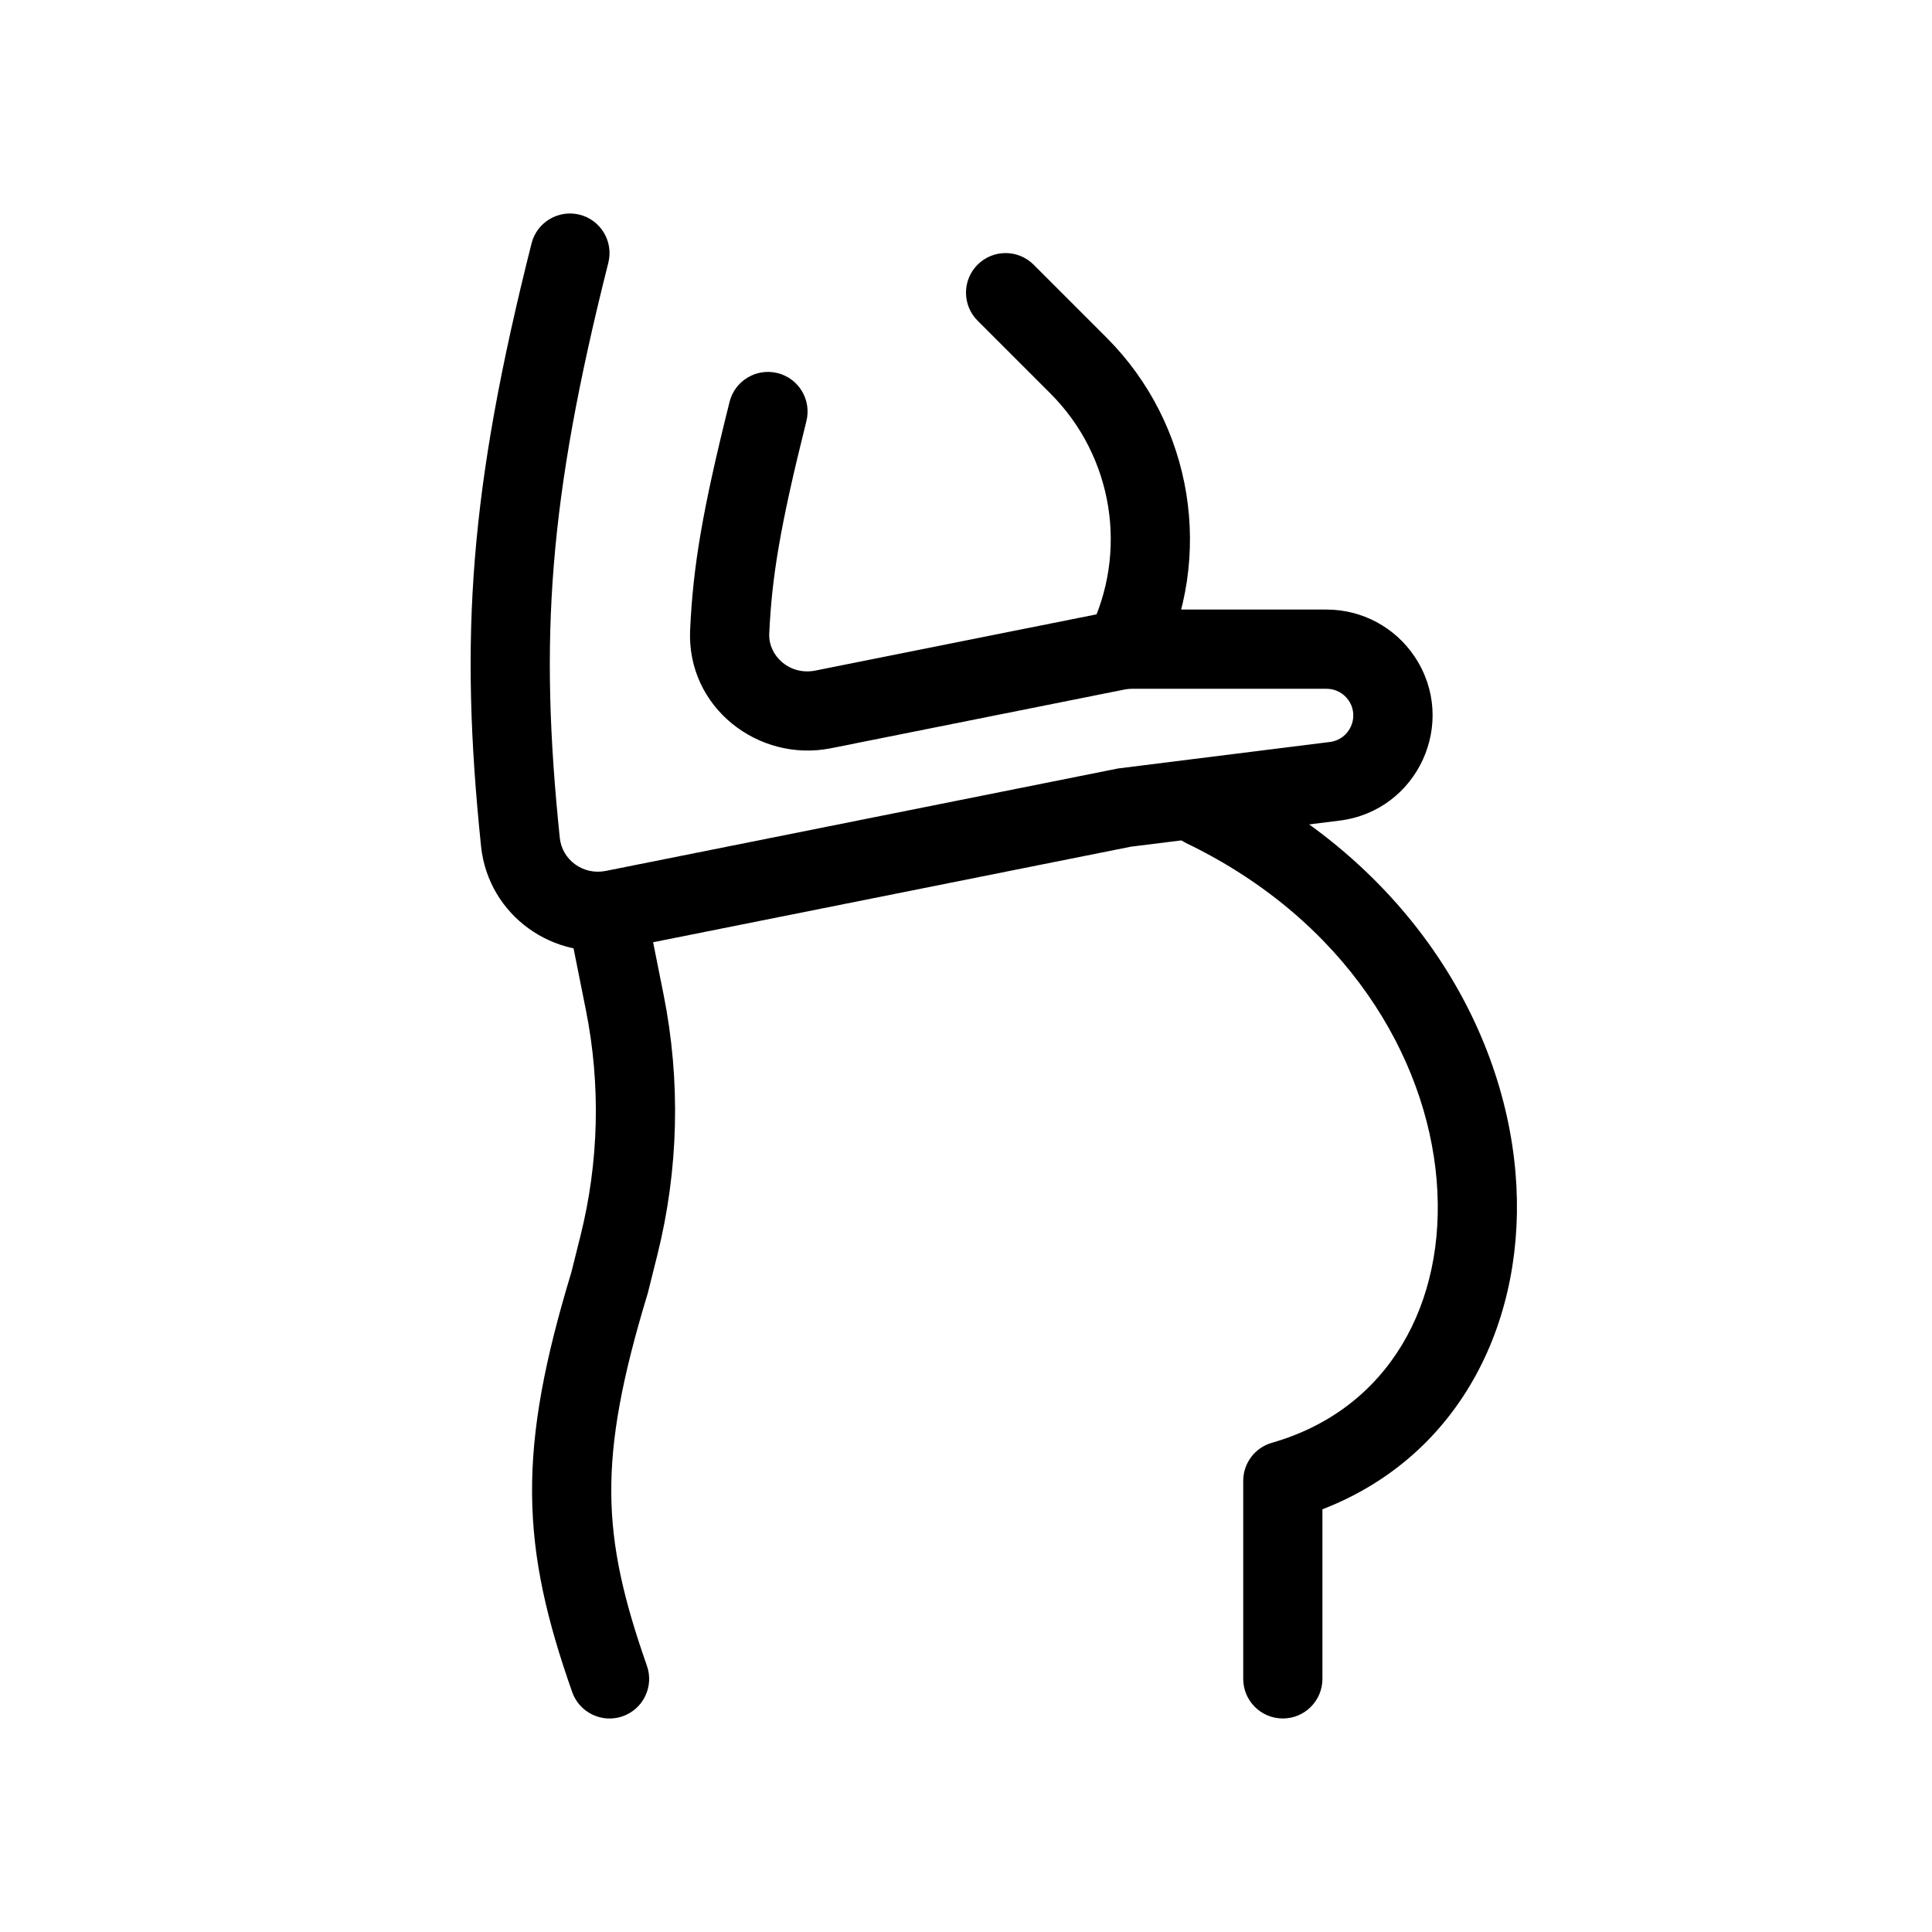
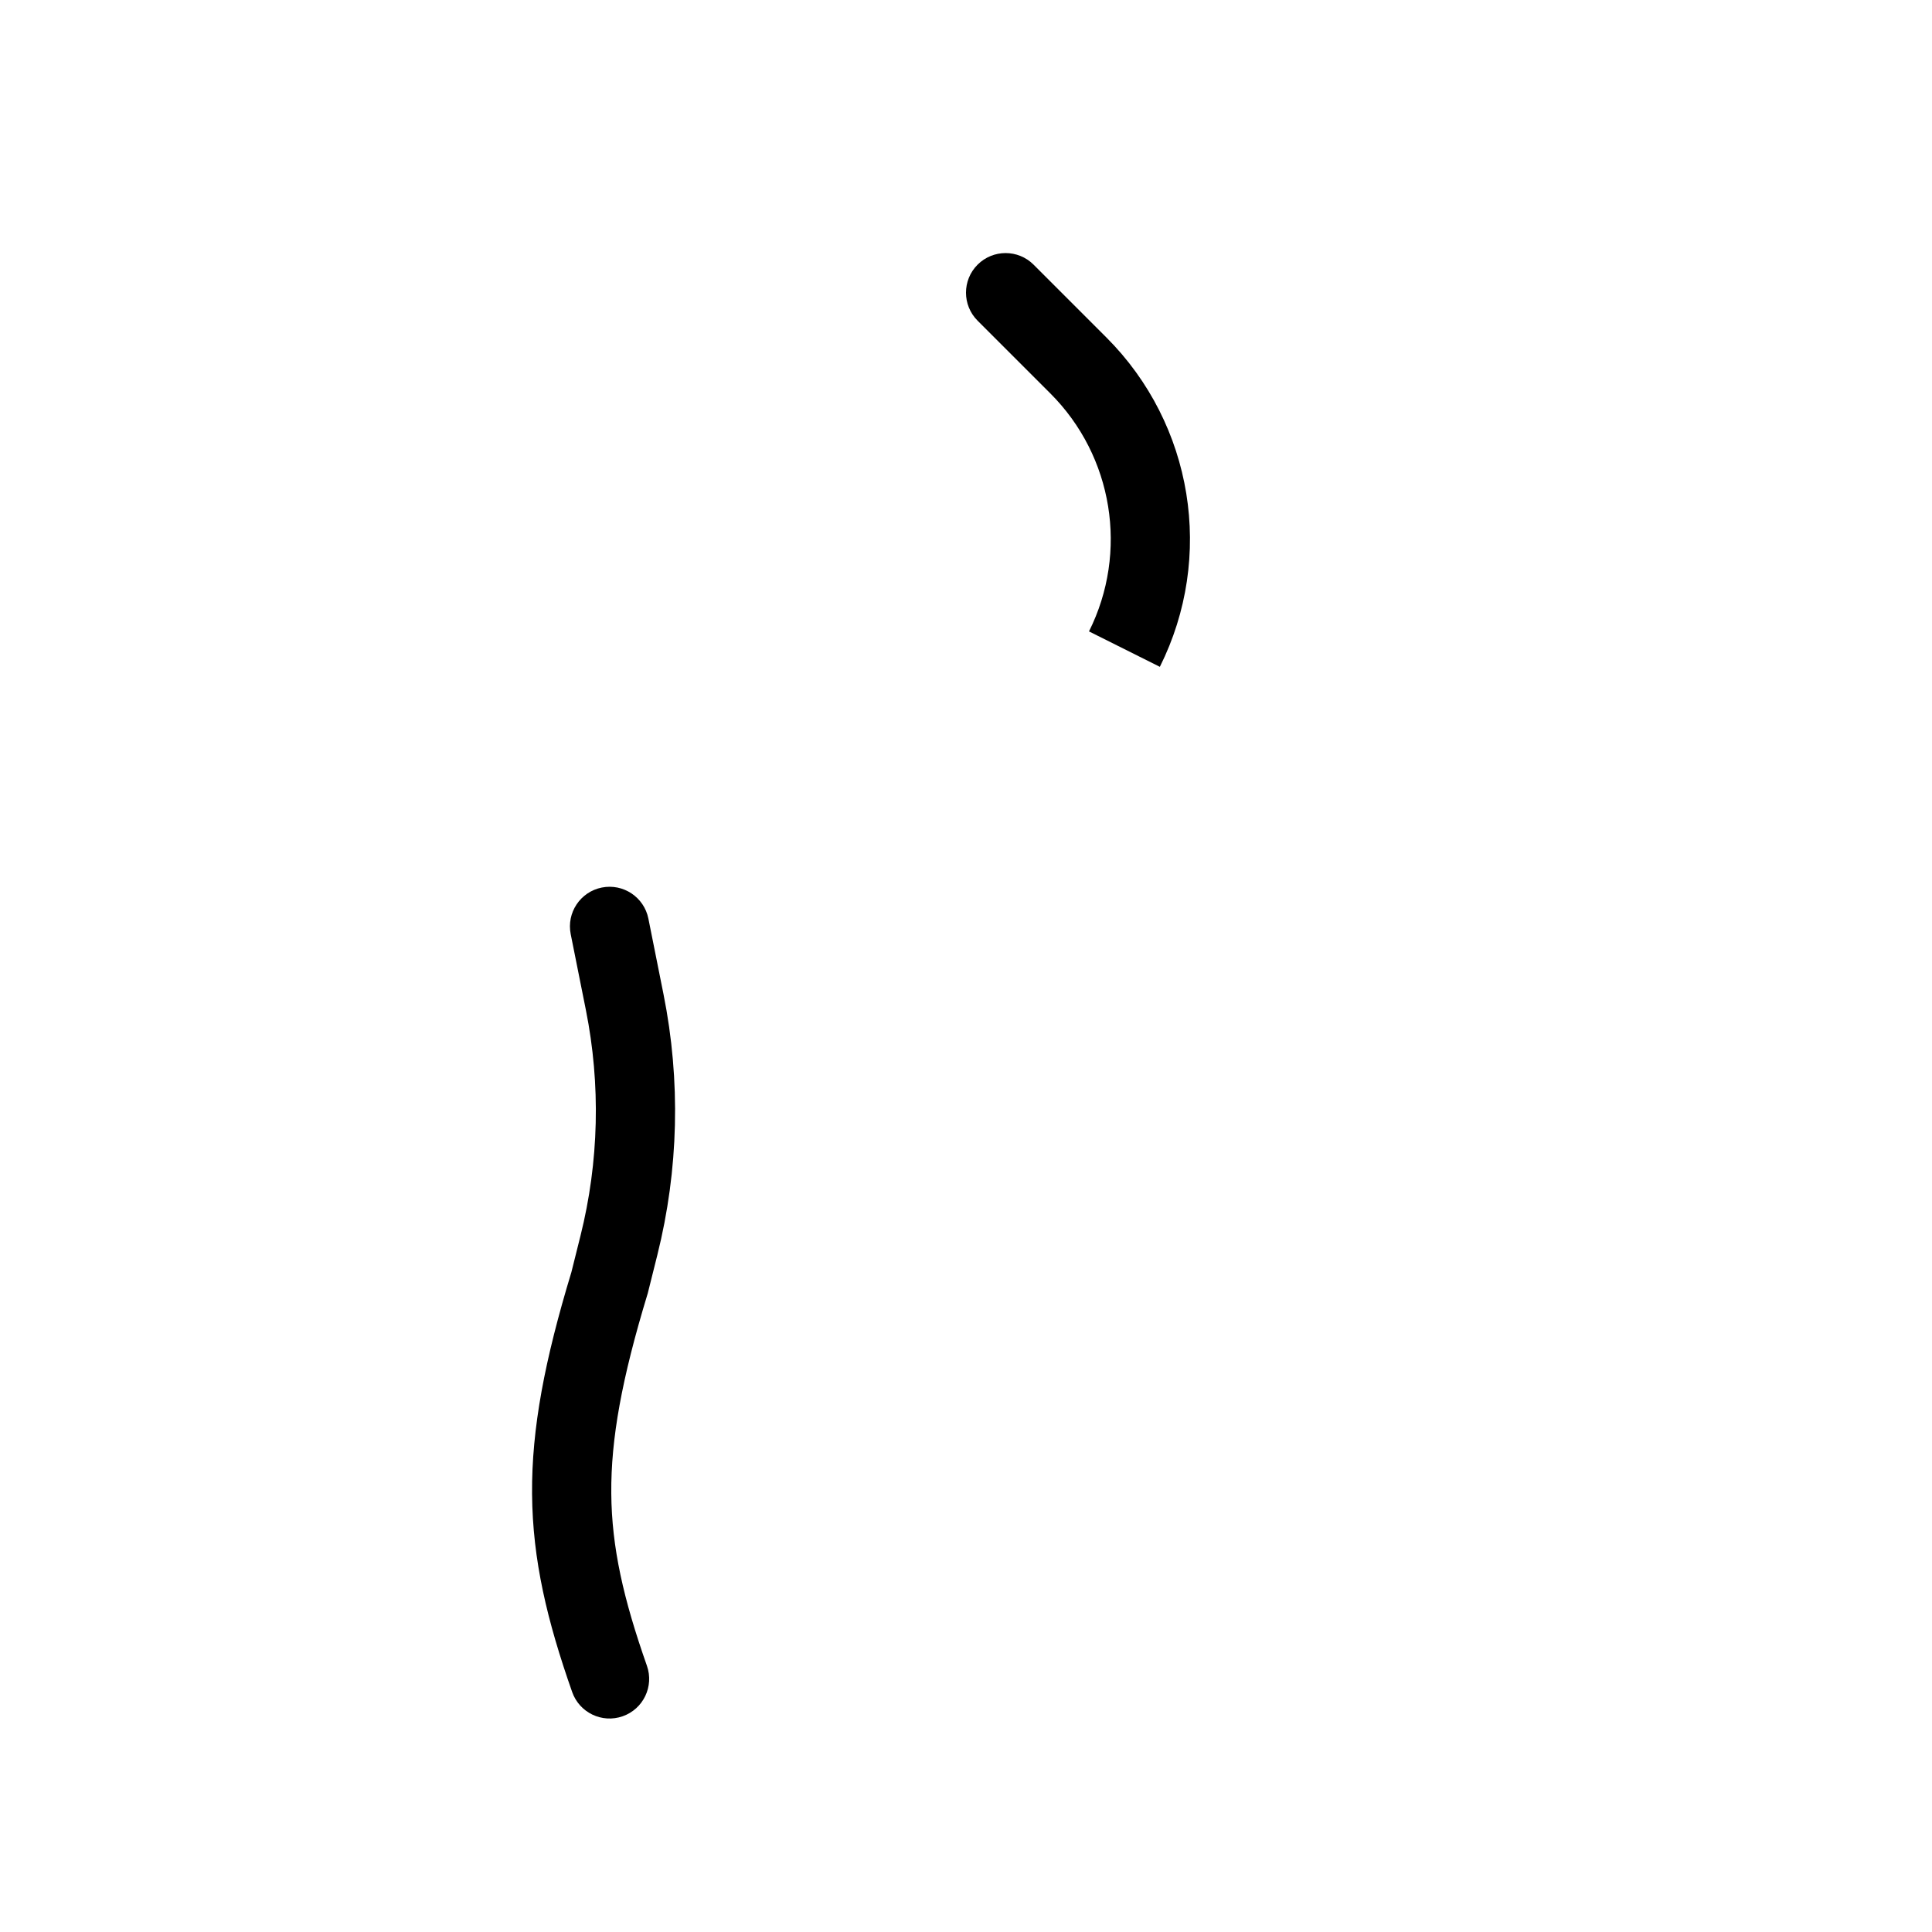
<svg xmlns="http://www.w3.org/2000/svg" fill="#000000" width="800px" height="800px" version="1.1" viewBox="144 144 512 512">
  <g fill-rule="evenodd">
-     <path d="m297.6 200.89c5.621 1.418 9.031 7.125 7.613 12.746-15.902 63.082-18.328 99.582-12.859 152.44 0.598 5.758 6.137 9.934 12.18 8.727l135.77-27.152 56.129-7.019c5.223-0.652 7.934-6.57 5.012-10.949-1.312-1.969-3.519-3.152-5.891-3.152h-51.488c-0.691 0-1.383 0.066-2.062 0.203l-77.812 15.562c-19.188 3.836-38.254-10.82-37.301-31.359 0.781-16.887 3.25-31.641 10.449-60.426 1.406-5.621 7.102-9.043 12.727-7.637s9.043 7.106 7.637 12.73c-7.047 28.188-9.156 41.414-9.844 56.305-0.273 5.922 5.426 11.16 12.215 9.801l77.816-15.562c2.031-0.406 4.102-0.609 6.176-0.609h51.488c9.387 0 18.152 4.691 23.355 12.5 11.578 17.363 0.836 40.836-19.871 43.426l-55.371 6.922-135.01 27c-17.809 3.562-35.27-8.711-37.176-27.148-5.75-55.543-3.059-94.512 13.383-159.73 1.418-5.621 7.125-9.027 12.742-7.613z" />
    <path d="m303.48 379.21c5.684-1.137 11.211 2.551 12.348 8.23l4.016 20.082c4.574 22.855 4.012 46.445-1.641 69.059l-2.547 10.184-0.078 0.254c-6.801 22.367-9.695 38.289-9.582 52.727 0.113 14.344 3.203 27.941 9.445 45.699 1.922 5.473-0.957 11.465-6.426 13.383-5.469 1.922-11.461-0.953-13.383-6.422-6.637-18.895-10.488-34.941-10.629-52.496-0.137-17.398 3.379-35.559 10.414-58.742l2.418-9.676c4.898-19.598 5.387-40.043 1.426-59.852l-4.016-20.078c-1.137-5.684 2.547-11.215 8.234-12.352z" />
    <path d="m403.07 214.14c4.102-4.098 10.746-4.098 14.844 0l19.289 19.289c23.016 23.016 28.723 58.176 14.168 87.289l-18.777-9.387c10.516-21.031 6.394-46.434-10.23-63.059l-19.293-19.289c-4.098-4.098-4.098-10.746 0-14.844z" />
-     <path d="m453.52 353.45c2.519-5.223 8.793-7.41 14.012-4.891 48.789 23.547 74.746 66.105 78.109 106.41 3.156 37.824-13.867 74.566-51.184 89.012v44.938c0 5.797-4.699 10.496-10.496 10.496s-10.492-4.699-10.492-10.496v-52.48c0-4.684 3.106-8.801 7.609-10.09 30.863-8.82 46.371-36.965 43.645-69.633-2.727-32.664-24-68.832-66.316-89.254-5.219-2.523-7.41-8.797-4.887-14.016z" />
  </g>
</svg>